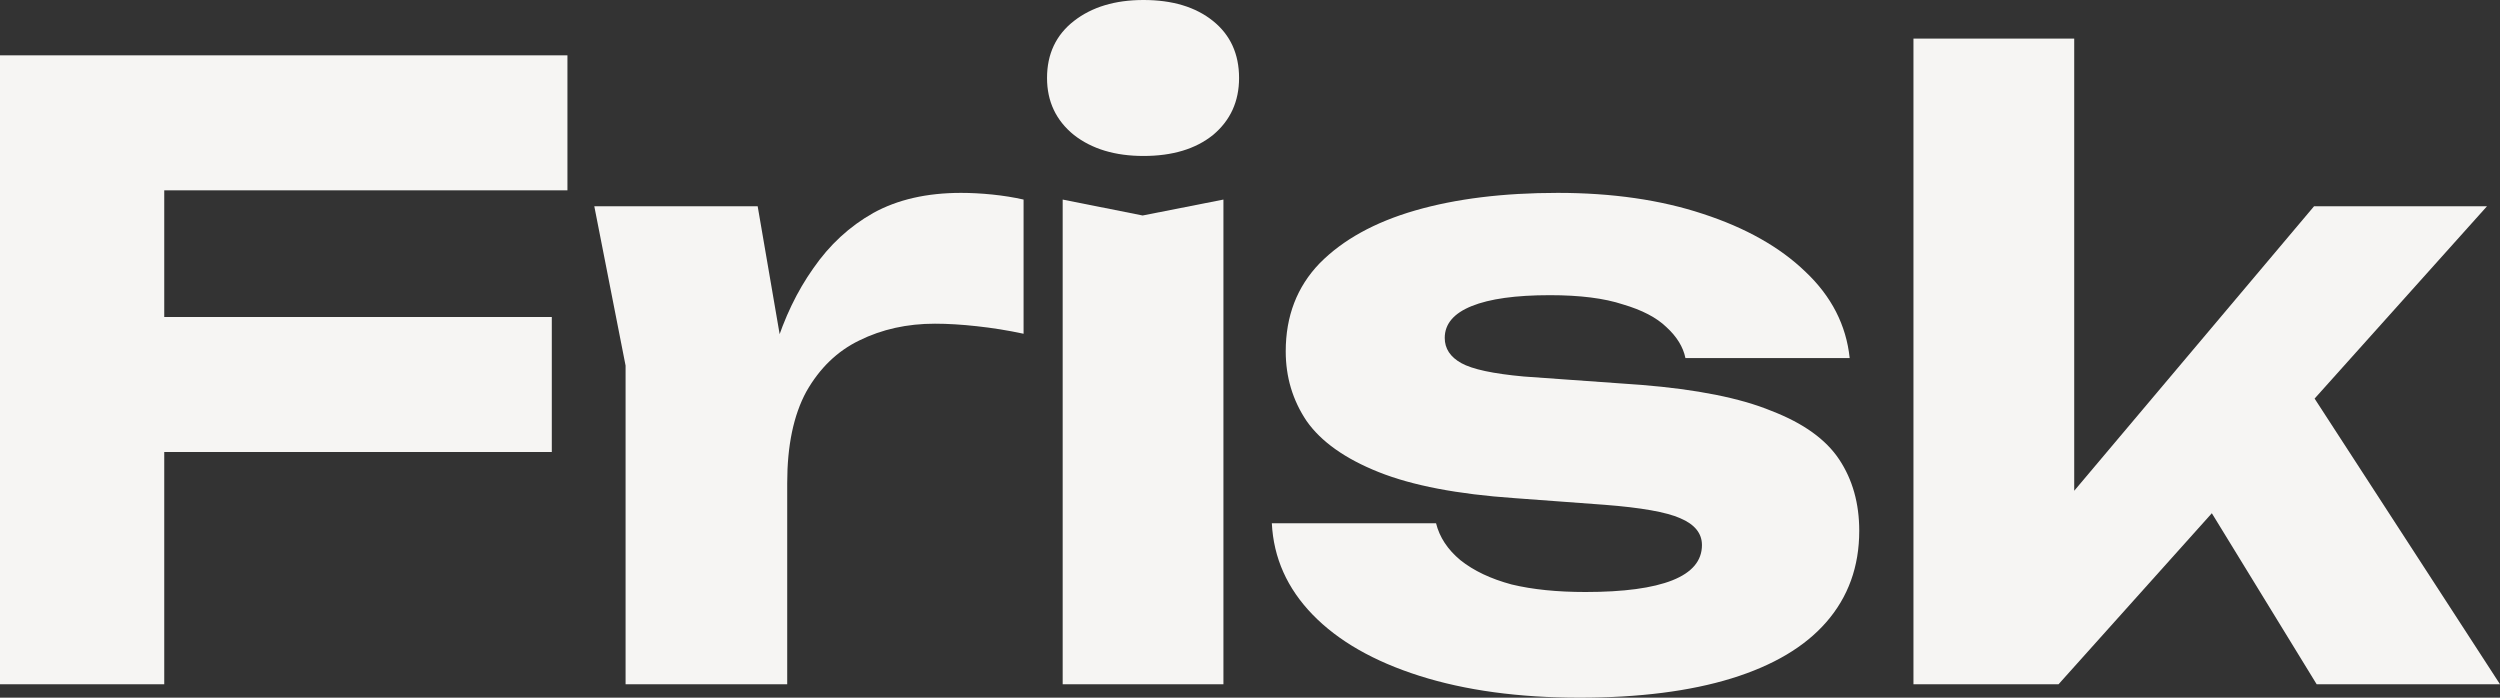
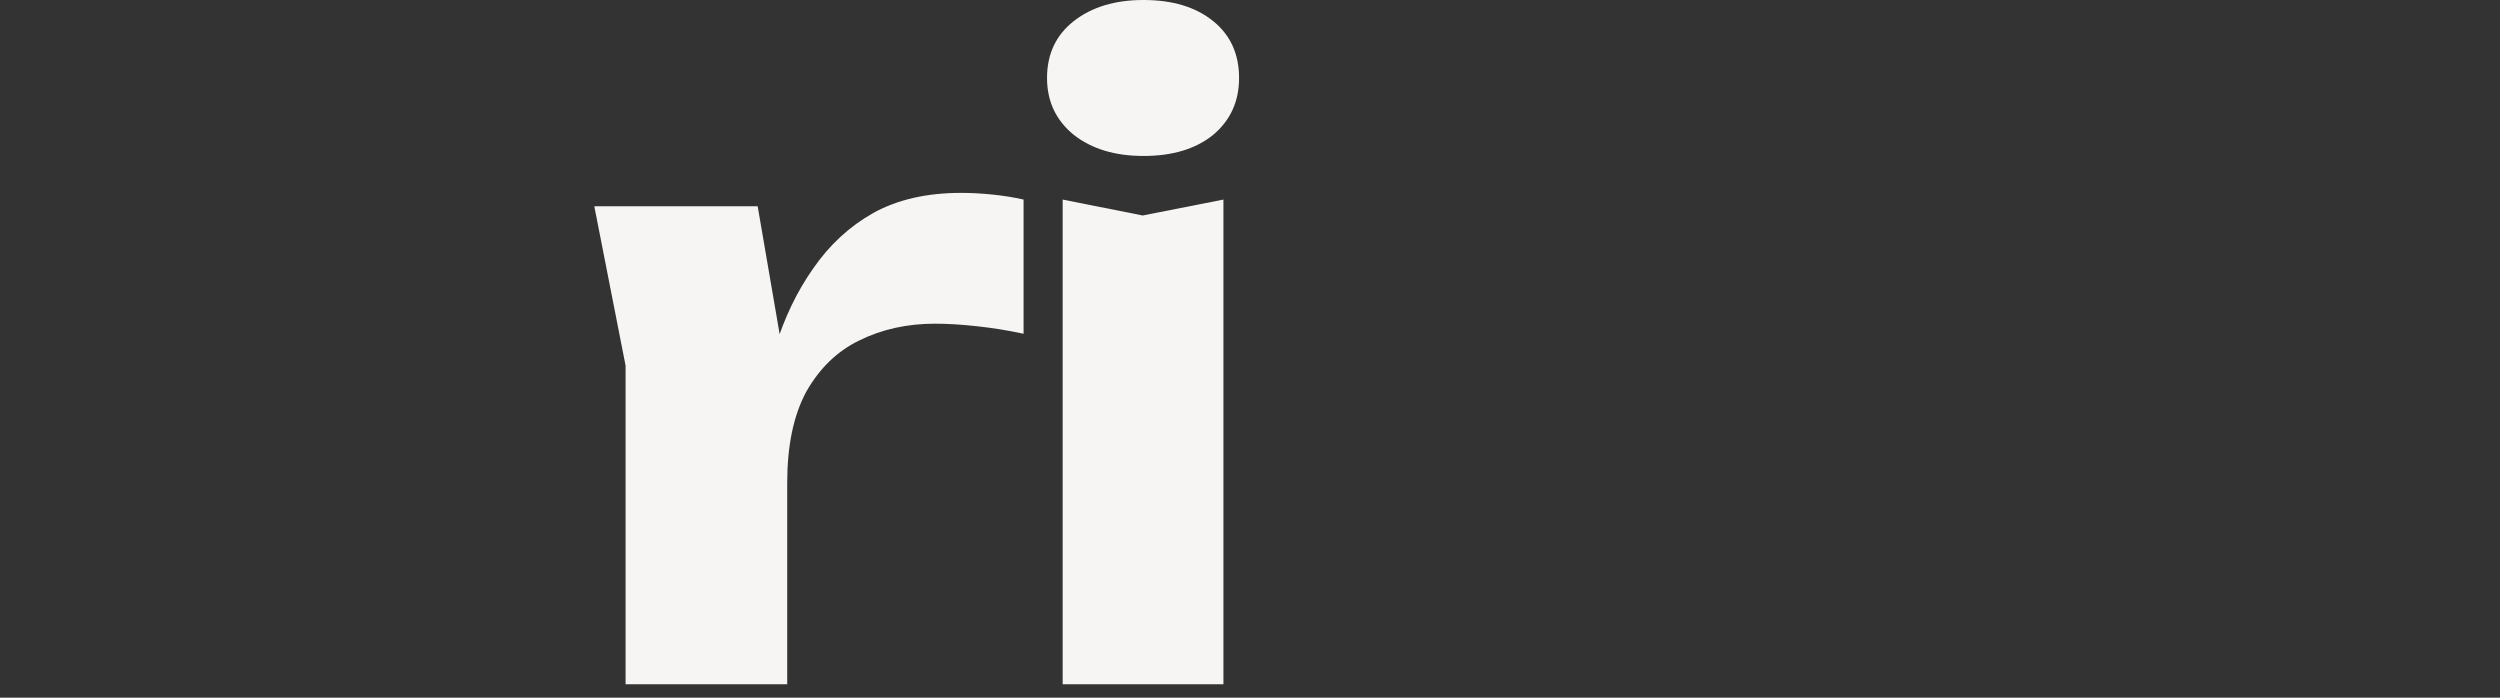
<svg xmlns="http://www.w3.org/2000/svg" width="86" height="24" viewBox="0 0 86 24" fill="none">
  <rect x="0" y="0" width="86" height="24" fill="#333333" stroke="none" />
-   <path d="M2.75 10.904H18.982V15.548H2.75V10.904ZM19.52 1.904V6.548H2.87L5.65 3.865V23.538H0V1.904H19.52Z" fill="#F6F5F3" />
  <path d="M20.444 7.096H26.064L27.08 13.01V23.538H21.52V12.577L20.444 7.096ZM35.211 6.865V11.481C34.673 11.365 34.135 11.279 33.596 11.221C33.078 11.164 32.6 11.135 32.162 11.135C31.205 11.135 30.338 11.327 29.561 11.711C28.804 12.077 28.196 12.664 27.738 13.471C27.299 14.279 27.08 15.327 27.08 16.615L25.974 15.289C26.113 14.115 26.343 13.01 26.661 11.971C26.98 10.933 27.419 10.019 27.977 9.231C28.535 8.423 29.222 7.788 30.039 7.327C30.876 6.865 31.883 6.635 33.059 6.635C33.397 6.635 33.756 6.654 34.135 6.692C34.513 6.731 34.872 6.788 35.211 6.865Z" fill="#F6F5F3" />
  <path d="M36.556 6.865L39.306 7.413L42.086 6.865V23.538H36.556V6.865ZM39.336 5.365C38.359 5.365 37.562 5.125 36.944 4.644C36.327 4.144 36.018 3.49 36.018 2.683C36.018 1.856 36.327 1.202 36.944 0.721C37.562 0.24 38.359 0 39.336 0C40.332 0 41.129 0.24 41.727 0.721C42.325 1.202 42.624 1.856 42.624 2.683C42.624 3.49 42.325 4.144 41.727 4.644C41.129 5.125 40.332 5.365 39.336 5.365Z" fill="#F6F5F3" />
-   <path d="M63.958 18.26C63.958 19.49 63.579 20.538 62.822 21.404C62.085 22.25 60.998 22.894 59.564 23.337C58.129 23.779 56.385 24 54.333 24C52.24 24 50.407 23.75 48.832 23.25C47.258 22.75 46.032 22.048 45.155 21.144C44.279 20.24 43.81 19.192 43.751 18H49.4C49.52 18.481 49.799 18.904 50.237 19.269C50.696 19.635 51.283 19.913 52.001 20.106C52.718 20.279 53.565 20.365 54.542 20.365C55.857 20.365 56.853 20.231 57.531 19.962C58.209 19.692 58.547 19.288 58.547 18.75C58.547 18.346 58.298 18.038 57.8 17.827C57.322 17.615 56.455 17.462 55.199 17.365L52.09 17.135C50.138 17 48.583 16.702 47.427 16.24C46.271 15.779 45.444 15.192 44.946 14.481C44.468 13.769 44.229 12.971 44.229 12.086C44.229 10.875 44.617 9.865 45.395 9.058C46.192 8.25 47.288 7.644 48.683 7.24C50.078 6.837 51.712 6.635 53.585 6.635C55.458 6.635 57.122 6.875 58.577 7.356C60.052 7.837 61.228 8.5 62.105 9.346C63.001 10.192 63.51 11.183 63.629 12.317H57.979C57.9 11.933 57.68 11.577 57.322 11.25C56.983 10.923 56.485 10.664 55.827 10.471C55.189 10.26 54.352 10.154 53.316 10.154C52.14 10.154 51.244 10.279 50.626 10.529C50.008 10.779 49.699 11.144 49.699 11.625C49.699 11.99 49.888 12.279 50.267 12.49C50.646 12.702 51.363 12.856 52.419 12.952L56.455 13.24C58.368 13.394 59.863 13.692 60.939 14.135C62.035 14.558 62.812 15.115 63.27 15.808C63.729 16.5 63.958 17.317 63.958 18.26Z" fill="#F6F5F3" />
-   <path d="M71.353 19.183L69.828 18.692L79.603 7.096H85.552L70.814 23.538H65.823V1.327H71.353V19.183ZM74.76 15.49L78.886 12.577L86 23.538H79.693L74.76 15.49Z" fill="#F6F5F3" />
</svg>